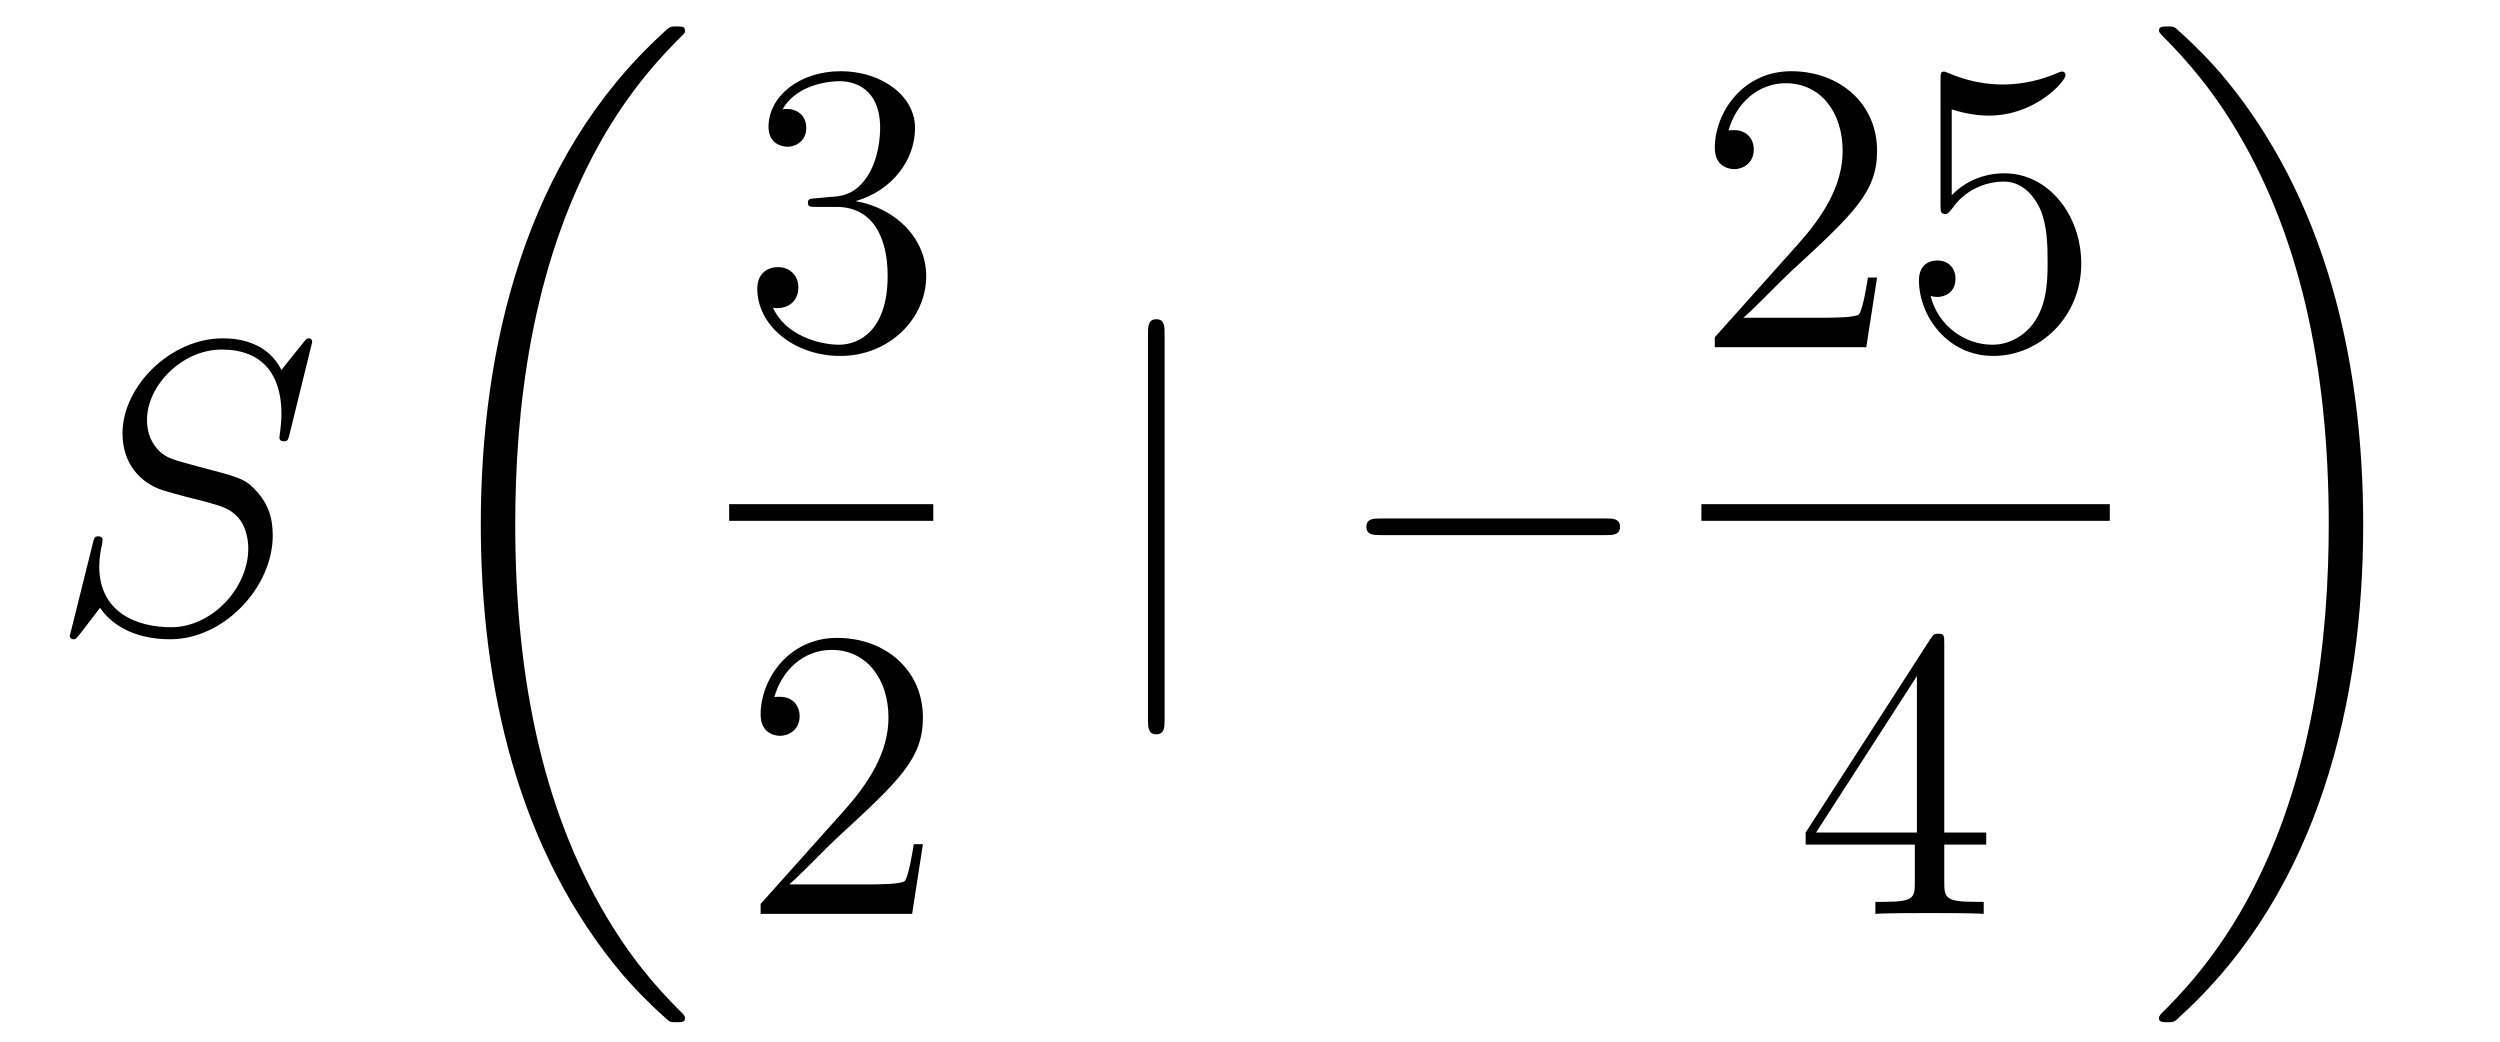
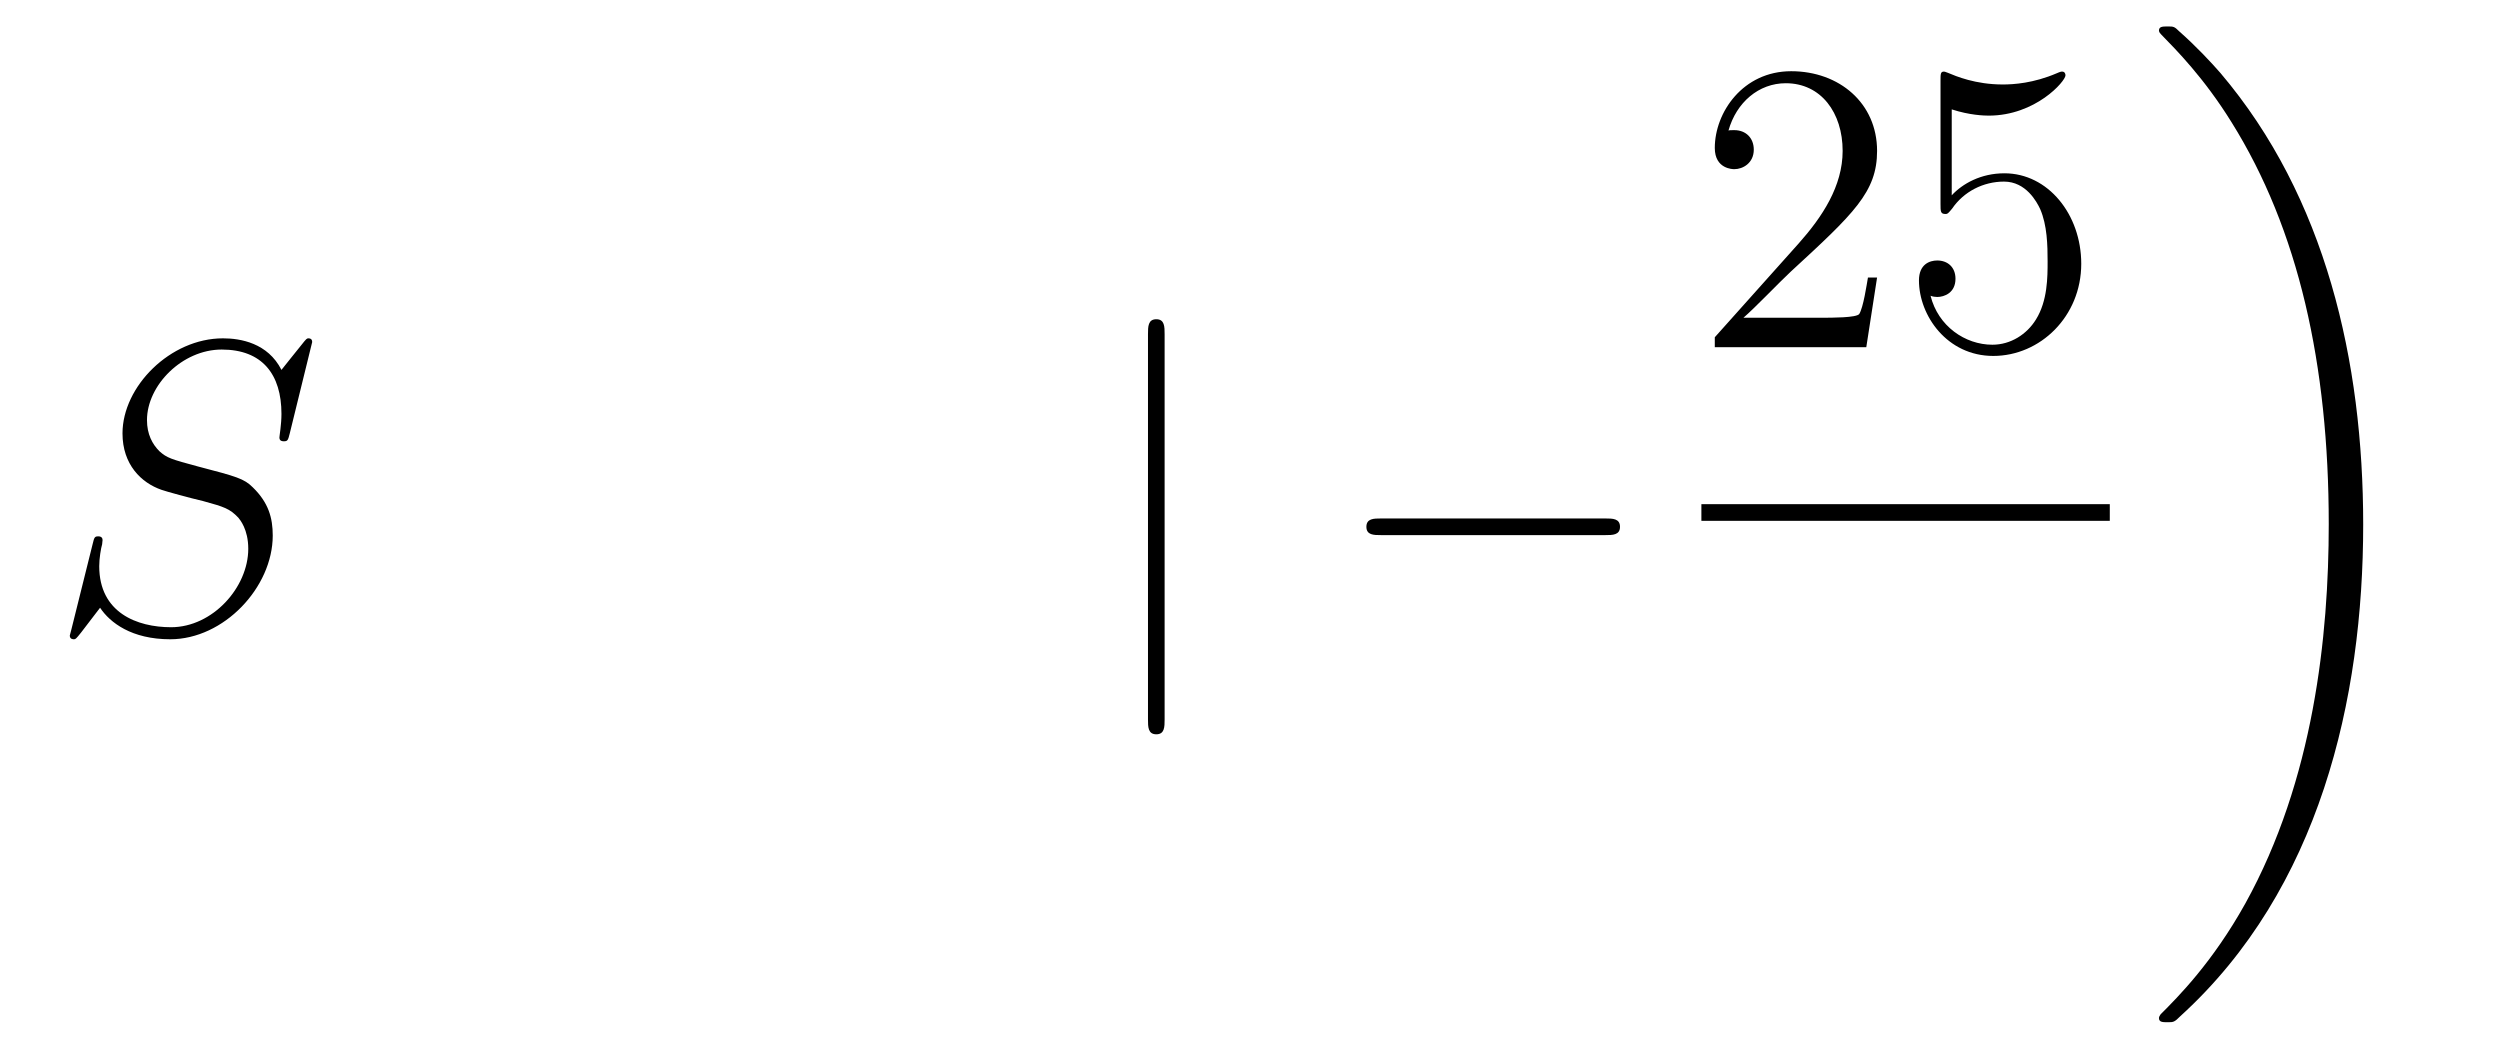
<svg xmlns="http://www.w3.org/2000/svg" height="30pt" version="1.1" viewBox="0 -30 72 30" width="72pt">
  <g id="page1">
    <g transform="matrix(1 0 0 1 -127 637)">
      <path d="M135.991 -657.148C135.991 -657.256 135.907 -657.256 135.883 -657.256C135.835 -657.256 135.823 -657.244 135.68 -657.064C135.608 -656.981 135.118 -656.359 135.106 -656.347C134.712 -657.124 133.923 -657.256 133.421 -657.256C131.903 -657.256 130.528 -655.869 130.528 -654.518C130.528 -653.622 131.066 -653.096 131.652 -652.893C131.783 -652.845 132.488 -652.653 132.847 -652.57C133.457 -652.402 133.612 -652.354 133.863 -652.092C133.911 -652.032 134.15 -651.757 134.15 -651.195C134.15 -650.083 133.122 -648.936 131.927 -648.936C130.946 -648.936 129.858 -649.354 129.858 -650.693C129.858 -650.92 129.906 -651.207 129.942 -651.327C129.942 -651.362 129.954 -651.422 129.954 -651.446C129.954 -651.494 129.93 -651.553 129.834 -651.553C129.727 -651.553 129.715 -651.53 129.667 -651.327L129.057 -648.876C129.057 -648.864 129.01 -648.708 129.01 -648.697C129.01 -648.589 129.105 -648.589 129.129 -648.589C129.177 -648.589 129.189 -648.601 129.333 -648.78L129.882 -649.497C130.169 -649.067 130.791 -648.589 131.903 -648.589C133.445 -648.589 134.855 -650.083 134.855 -651.577C134.855 -652.08 134.736 -652.522 134.281 -652.964C134.03 -653.215 133.815 -653.275 132.715 -653.562C131.914 -653.777 131.807 -653.813 131.592 -654.004C131.388 -654.207 131.233 -654.494 131.233 -654.901C131.233 -655.905 132.249 -656.933 133.385 -656.933C134.556 -656.933 135.106 -656.216 135.106 -655.08C135.106 -654.769 135.047 -654.447 135.047 -654.399C135.047 -654.291 135.142 -654.291 135.178 -654.291C135.286 -654.291 135.297 -654.327 135.345 -654.518L135.991 -657.148Z" fill-rule="evenodd" />
-       <path d="M146.728 -637.68C146.728 -637.728 146.704 -637.752 146.68 -637.788C146.238 -638.23 145.437 -639.031 144.636 -640.322C142.711 -643.406 141.839 -647.291 141.839 -651.893C141.839 -655.109 142.269 -659.257 144.241 -662.819C145.186 -664.517 146.166 -665.497 146.692 -666.023C146.728 -666.059 146.728 -666.083 146.728 -666.119C146.728 -666.238 146.644 -666.238 146.477 -666.238C146.309 -666.238 146.286 -666.238 146.106 -666.059C142.102 -662.413 140.847 -656.938 140.847 -651.905C140.847 -647.207 141.922 -642.473 144.959 -638.899C145.198 -638.624 145.652 -638.134 146.142 -637.704C146.286 -637.56 146.309 -637.56 146.477 -637.56C146.644 -637.56 146.728 -637.56 146.728 -637.68Z" fill-rule="evenodd" />
-       <path d="M150.52 -661.292C150.316 -661.28 150.268 -661.267 150.268 -661.16C150.268 -661.041 150.328 -661.041 150.543 -661.041H151.093C152.109 -661.041 152.564 -660.204 152.564 -659.056C152.564 -657.49 151.751 -657.072 151.165 -657.072C150.591 -657.072 149.611 -657.347 149.264 -658.136C149.647 -658.076 149.993 -658.291 149.993 -658.721C149.993 -659.068 149.742 -659.307 149.408 -659.307C149.121 -659.307 148.81 -659.14 148.81 -658.686C148.81 -657.622 149.874 -656.749 151.201 -656.749C152.623 -656.749 153.675 -657.837 153.675 -659.044C153.675 -660.144 152.791 -661.005 151.643 -661.208C152.683 -661.507 153.353 -662.379 153.353 -663.312C153.353 -664.256 152.373 -664.949 151.213 -664.949C150.018 -664.949 149.133 -664.22 149.133 -663.348C149.133 -662.869 149.503 -662.774 149.683 -662.774C149.934 -662.774 150.221 -662.953 150.221 -663.312C150.221 -663.694 149.934 -663.862 149.671 -663.862C149.599 -663.862 149.575 -663.862 149.539 -663.85C149.993 -664.662 151.117 -664.662 151.177 -664.662C151.572 -664.662 152.348 -664.483 152.348 -663.312C152.348 -663.085 152.313 -662.415 151.966 -661.901C151.608 -661.375 151.201 -661.339 150.878 -661.327L150.52 -661.292Z" fill-rule="evenodd" />
-       <path d="M148 -652H153.879V-652.48H148" />
-       <path d="M153.58 -642.688H153.317C153.281 -642.485 153.185 -641.827 153.066 -641.636C152.982 -641.529 152.301 -641.529 151.942 -641.529H149.731C150.053 -641.804 150.783 -642.569 151.093 -642.856C152.91 -644.529 153.58 -645.151 153.58 -646.334C153.58 -647.709 152.492 -648.629 151.105 -648.629C149.719 -648.629 148.906 -647.446 148.906 -646.418C148.906 -645.808 149.432 -645.808 149.468 -645.808C149.719 -645.808 150.029 -645.987 150.029 -646.37C150.029 -646.705 149.802 -646.932 149.468 -646.932C149.36 -646.932 149.336 -646.932 149.3 -646.92C149.528 -647.733 150.173 -648.283 150.95 -648.283C151.966 -648.283 152.588 -647.434 152.588 -646.334C152.588 -645.318 152.002 -644.433 151.321 -643.668L148.906 -640.967V-640.68H153.269L153.58 -642.688Z" fill-rule="evenodd" />
      <path d="M160.541 -657.375C160.541 -657.59 160.541 -657.806 160.302 -657.806C160.062 -657.806 160.062 -657.59 160.062 -657.375V-646.282C160.062 -646.067 160.062 -645.852 160.302 -645.852C160.541 -645.852 160.541 -646.067 160.541 -646.282V-657.375Z" fill-rule="evenodd" />
      <path d="M173.237 -651.589C173.44 -651.589 173.656 -651.589 173.656 -651.828C173.656 -652.068 173.44 -652.068 173.237 -652.068H166.77C166.567 -652.068 166.352 -652.068 166.352 -651.828C166.352 -651.589 166.567 -651.589 166.77 -651.589H173.237Z" fill-rule="evenodd" />
      <path d="M181.06 -659.008H180.797C180.761 -658.805 180.665 -658.147 180.546 -657.956C180.462 -657.849 179.781 -657.849 179.422 -657.849H177.211C177.533 -658.124 178.263 -658.889 178.573 -659.176C180.39 -660.849 181.06 -661.471 181.06 -662.654C181.06 -664.029 179.972 -664.949 178.585 -664.949S176.386 -663.766 176.386 -662.738C176.386 -662.128 176.912 -662.128 176.948 -662.128C177.199 -662.128 177.509 -662.307 177.509 -662.69C177.509 -663.025 177.282 -663.252 176.948 -663.252C176.84 -663.252 176.816 -663.252 176.78 -663.24C177.008 -664.053 177.653 -664.603 178.43 -664.603C179.446 -664.603 180.068 -663.754 180.068 -662.654C180.068 -661.638 179.482 -660.753 178.801 -659.988L176.386 -657.287V-657H180.749L181.06 -659.008ZM183.21 -663.85C183.724 -663.682 184.142 -663.67 184.274 -663.67C185.625 -663.67 186.486 -664.662 186.486 -664.83C186.486 -664.878 186.462 -664.938 186.39 -664.938C186.366 -664.938 186.342 -664.938 186.234 -664.89C185.565 -664.603 184.991 -664.567 184.681 -664.567C183.891 -664.567 183.33 -664.806 183.102 -664.902C183.019 -664.938 182.995 -664.938 182.983 -664.938C182.887 -664.938 182.887 -664.866 182.887 -664.674V-661.124C182.887 -660.909 182.887 -660.837 183.031 -660.837C183.091 -660.837 183.102 -660.849 183.222 -660.993C183.557 -661.483 184.119 -661.77 184.716 -661.77C185.35 -661.77 185.661 -661.184 185.756 -660.981C185.96 -660.514 185.971 -659.929 185.971 -659.474C185.971 -659.02 185.971 -658.339 185.637 -657.801C185.374 -657.371 184.907 -657.072 184.381 -657.072C183.592 -657.072 182.816 -657.61 182.6 -658.482C182.66 -658.458 182.732 -658.447 182.792 -658.447C182.995 -658.447 183.318 -658.566 183.318 -658.972C183.318 -659.307 183.091 -659.498 182.792 -659.498C182.577 -659.498 182.266 -659.391 182.266 -658.925C182.266 -657.908 183.079 -656.749 184.406 -656.749C185.756 -656.749 186.94 -657.885 186.94 -659.403C186.94 -660.825 185.983 -662.009 184.728 -662.009C184.047 -662.009 183.521 -661.71 183.21 -661.375V-663.85Z" fill-rule="evenodd" />
      <path d="M176 -652H187.762V-652.48H176" />
-       <path d="M182.995 -648.462C182.995 -648.689 182.995 -648.749 182.828 -648.749C182.733 -648.749 182.697 -648.749 182.601 -648.606L179.003 -643.023V-642.676H182.147V-641.588C182.147 -641.146 182.123 -641.027 181.25 -641.027H181.011V-640.68C181.286 -640.704 182.23 -640.704 182.565 -640.704S183.856 -640.704 184.131 -640.68V-641.027H183.892C183.031 -641.027 182.995 -641.146 182.995 -641.588V-642.676H184.203V-643.023H182.995V-648.462ZM182.207 -647.53V-643.023H179.302L182.207 -647.53Z" fill-rule="evenodd" />
      <path d="M195.06 -651.893C195.06 -656.591 193.984 -661.325 190.947 -664.899C190.708 -665.174 190.254 -665.664 189.764 -666.095C189.621 -666.238 189.597 -666.238 189.429 -666.238C189.286 -666.238 189.178 -666.238 189.178 -666.119C189.178 -666.071 189.226 -666.023 189.25 -665.999C189.668 -665.569 190.469 -664.768 191.27 -663.477C193.195 -660.393 194.068 -656.508 194.068 -651.905C194.068 -648.69 193.637 -644.542 191.665 -640.979C190.72 -639.282 189.728 -638.29 189.226 -637.788C189.202 -637.752 189.178 -637.716 189.178 -637.68C189.178 -637.56 189.286 -637.56 189.429 -637.56C189.597 -637.56 189.621 -637.56 189.8 -637.74C193.805 -641.386 195.06 -646.861 195.06 -651.893Z" fill-rule="evenodd" />
    </g>
  </g>
</svg>